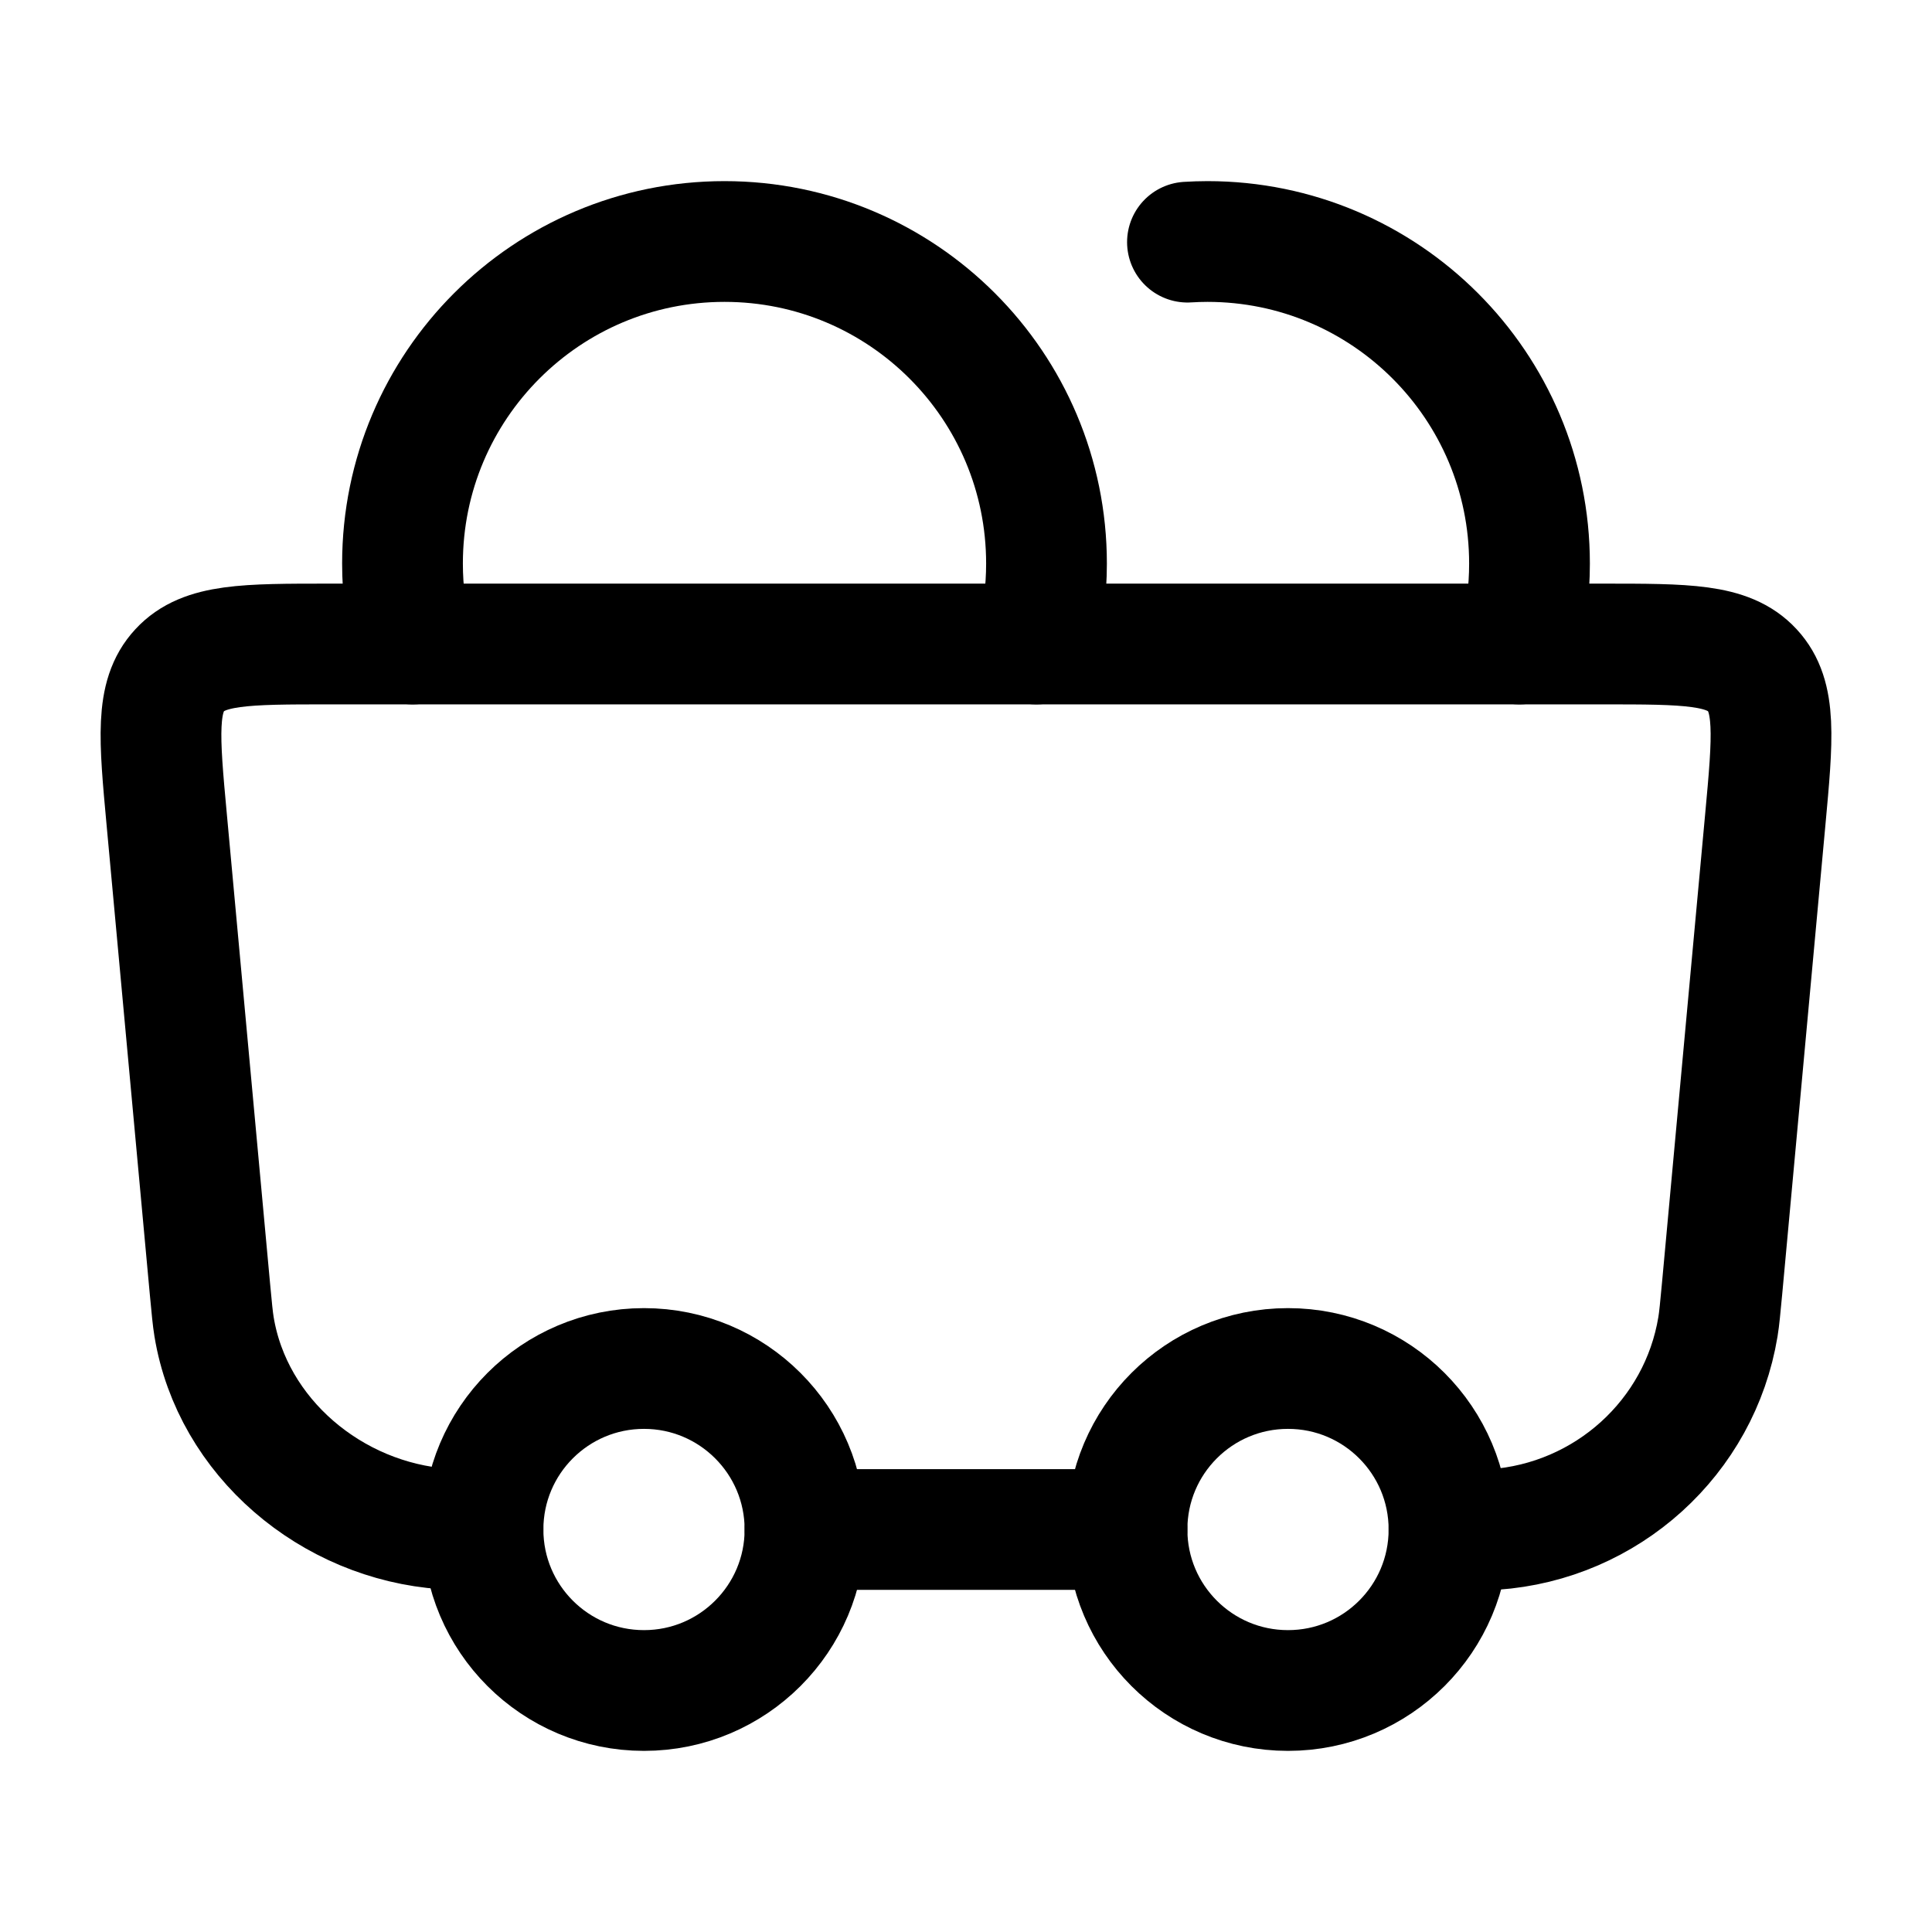
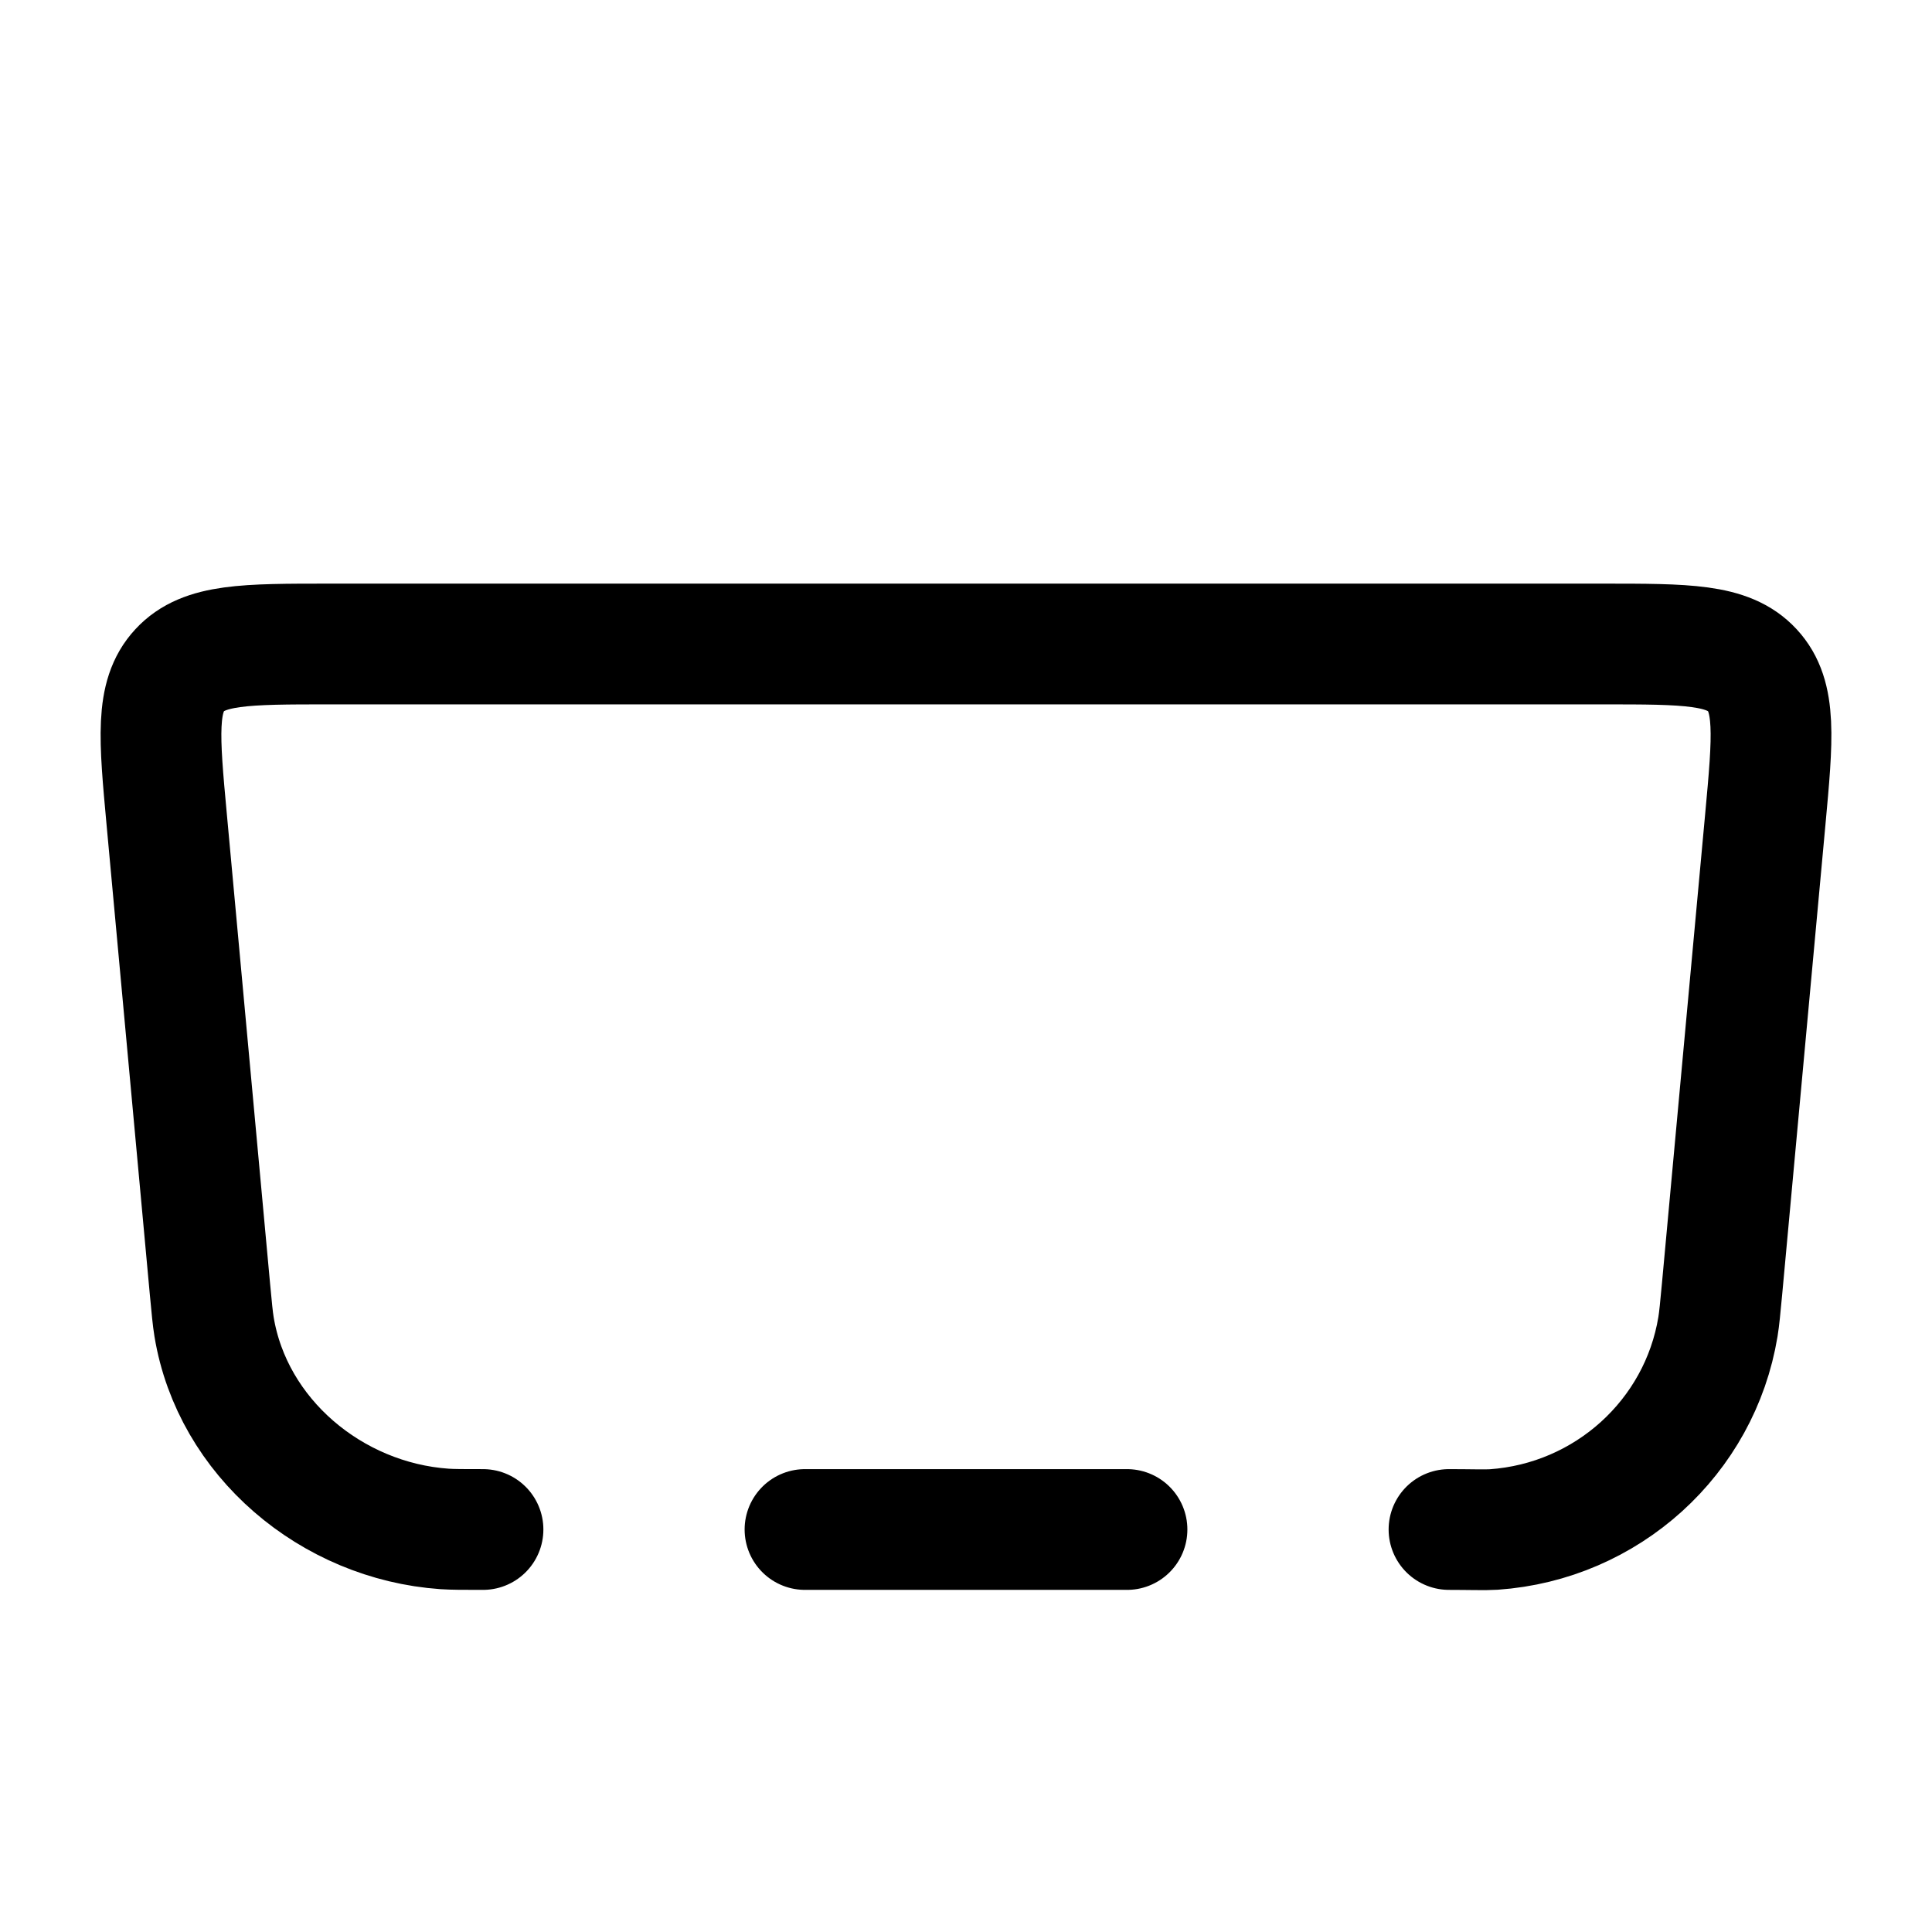
<svg xmlns="http://www.w3.org/2000/svg" viewBox="0 0 24 24" width="20" height="20" fill="none">
-   <path d="M8 17C6.895 17 6 17.895 6 19C6 20.105 6.895 21 8 21C9.104 21 10 20.105 10 19C10 17.895 9.104 17 8 17Z" stroke="currentColor" stroke-width="1.5" stroke-linecap="round" stroke-linejoin="round" />
-   <path d="M12.874 8C12.956 7.68 13 7.345 13 7C13 4.791 11.209 3 9 3C6.791 3 5 4.791 5 7C5 7.345 5.044 7.68 5.126 8" stroke="currentColor" stroke-width="1.5" stroke-linecap="round" stroke-linejoin="round" />
-   <path d="M14.751 3.008C14.833 3.003 14.917 3 15 3C17.209 3 19 4.791 19 7C19 7.345 18.957 7.68 18.874 8" stroke="currentColor" stroke-width="1.5" stroke-linecap="round" stroke-linejoin="round" />
-   <path d="M16 17C14.895 17 14 17.895 14 19C14 20.105 14.895 21 16 21C17.105 21 18 20.105 18 19C18 17.895 17.105 17 16 17Z" stroke="currentColor" stroke-width="1.5" stroke-linecap="round" stroke-linejoin="round" />
  <path d="M14 19H10M18 19C18.247 19 18.448 19.007 18.555 19C19.962 18.902 21.115 17.855 21.341 16.481C21.358 16.377 21.369 16.255 21.392 16.012L21.929 10.181C22.023 9.161 22.07 8.651 21.768 8.326C21.467 8 20.948 8 19.911 8H4.089C3.051 8 2.533 8 2.232 8.326C1.93 8.651 1.977 9.161 2.071 10.181L2.608 16.012C2.631 16.255 2.642 16.377 2.659 16.481C2.885 17.855 4.116 18.895 5.523 18.993C5.629 19 5.753 19 6 19" stroke="currentColor" stroke-width="1.5" stroke-linecap="round" />
</svg>